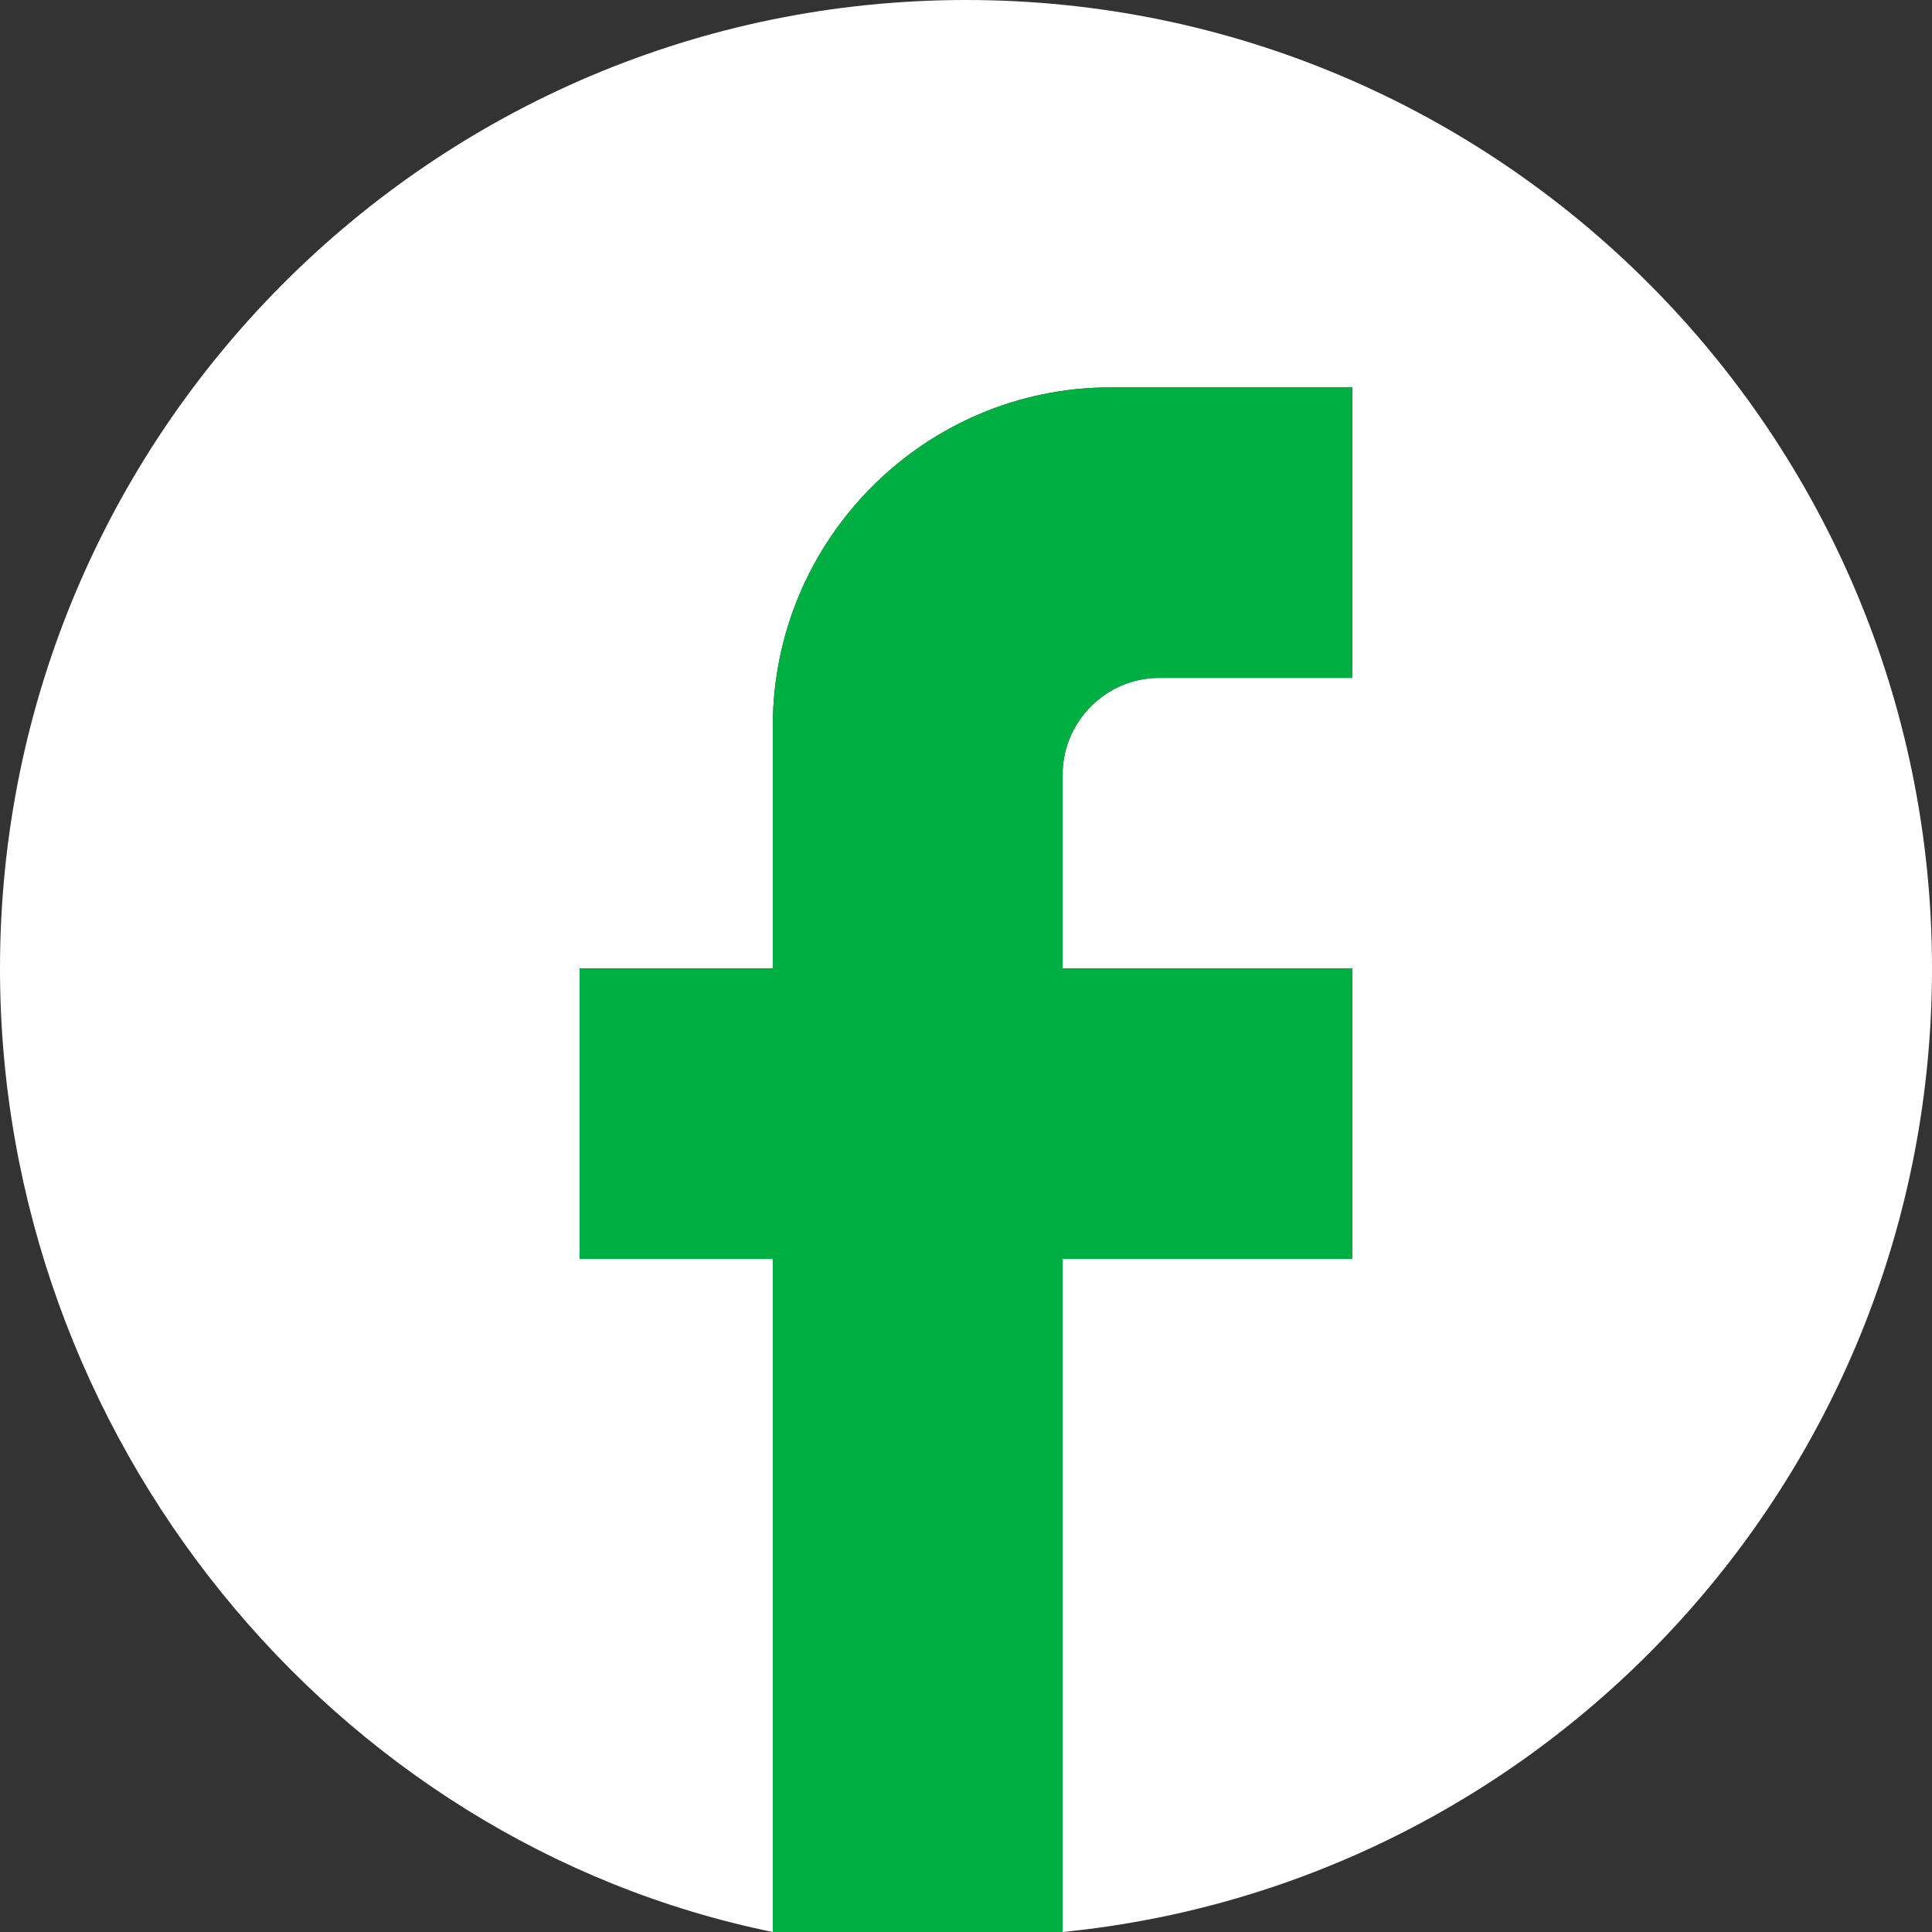
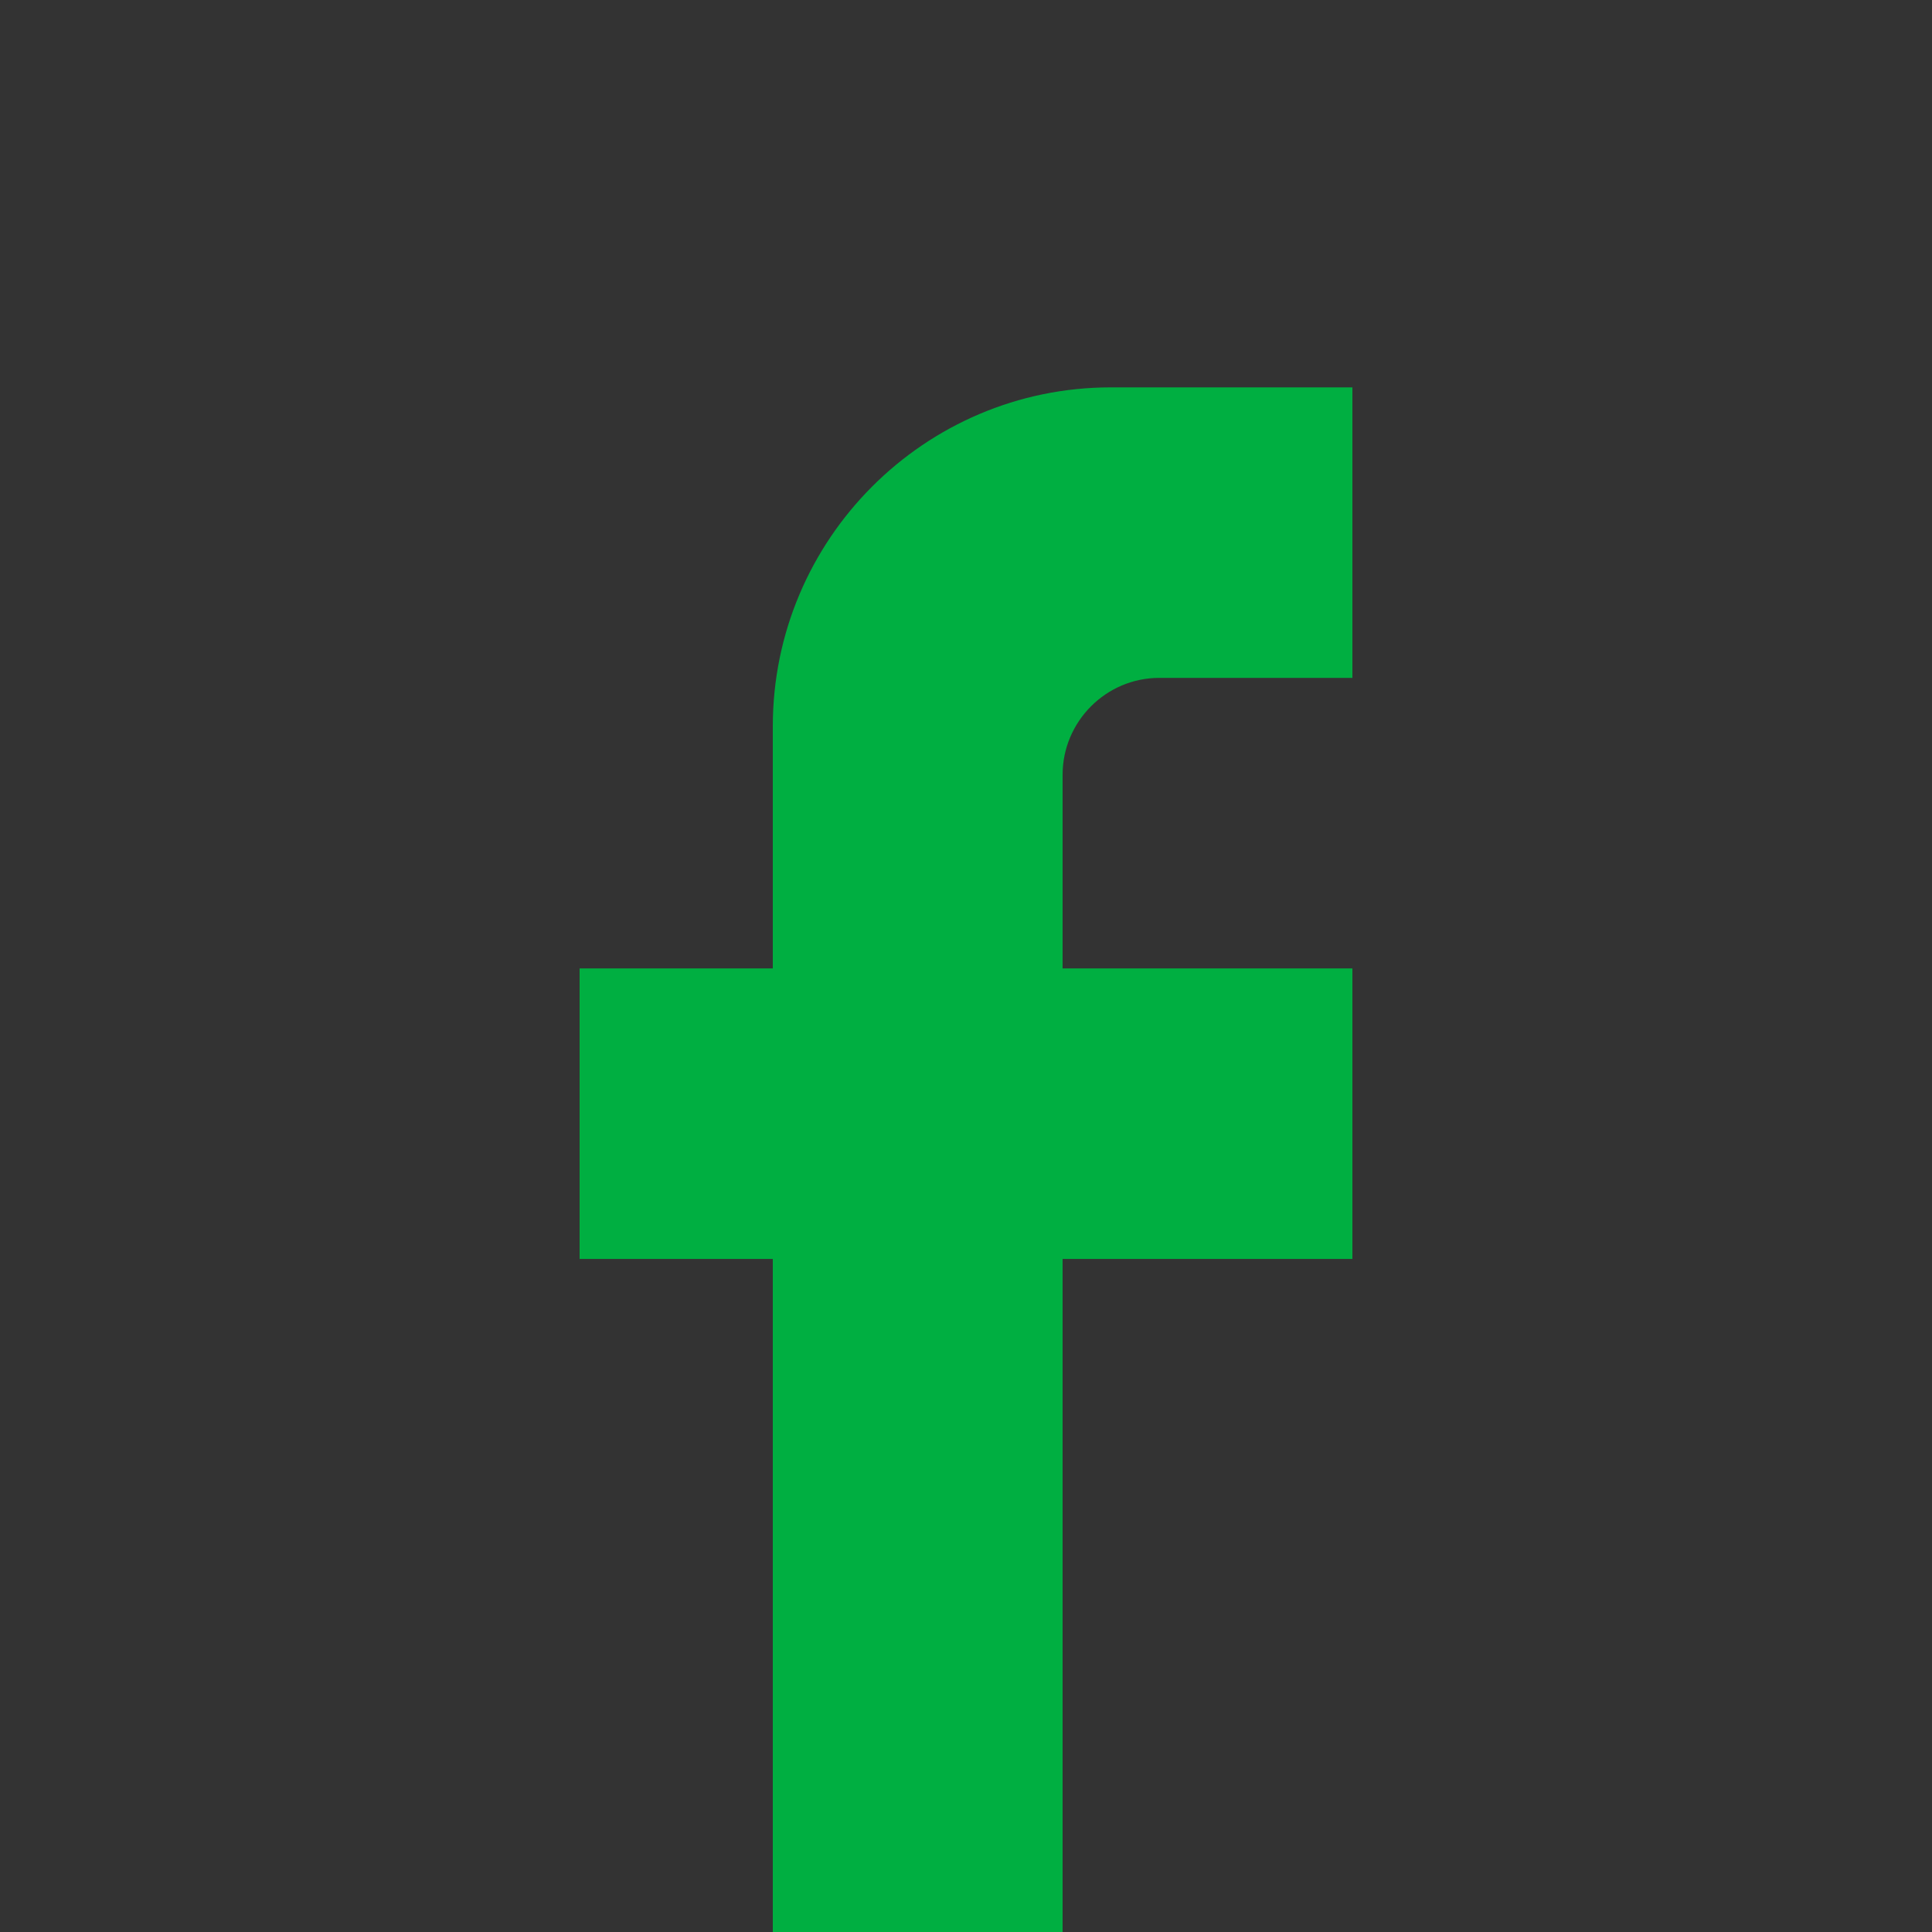
<svg xmlns="http://www.w3.org/2000/svg" width="96" height="96" viewBox="0 0 96 96" fill="none">
  <rect x="0" y="0" width="96" height="96" fill="#333333" stroke="none" />
-   <path d="M96 48.12C96 21.558 74.496 0 48 0C21.504 0 0 21.558 0 48.12C0 71.41 16.512 91.525 38.4 96V62.556H28.8V48.12H38.4V36.09C38.4 26.803 45.936 19.248 55.2 19.248H67.2V33.684H57.6C54.96 33.684 52.8 35.85 52.8 38.496V48.12H67.2V62.556H52.8V96C77.04 93.594 96 73.095 96 48.12Z" fill="white" />
-   <path d="M38.4 62.556V96H52.8V62.556H67.2V48.12H52.8V38.496C52.8 35.85 54.96 33.684 57.6 33.684H67.2V19.248H55.2C45.936 19.248 38.4 26.803 38.4 36.09V48.12H28.8V62.556H38.4Z" fill="#00AF41" />
+   <path d="M38.4 62.556V96H52.8V62.556H67.2V48.12H52.8V38.496C52.8 35.85 54.96 33.684 57.6 33.684H67.2V19.248H55.2C45.936 19.248 38.4 26.803 38.4 36.09V48.12H28.8V62.556H38.4" fill="#00AF41" />
</svg>